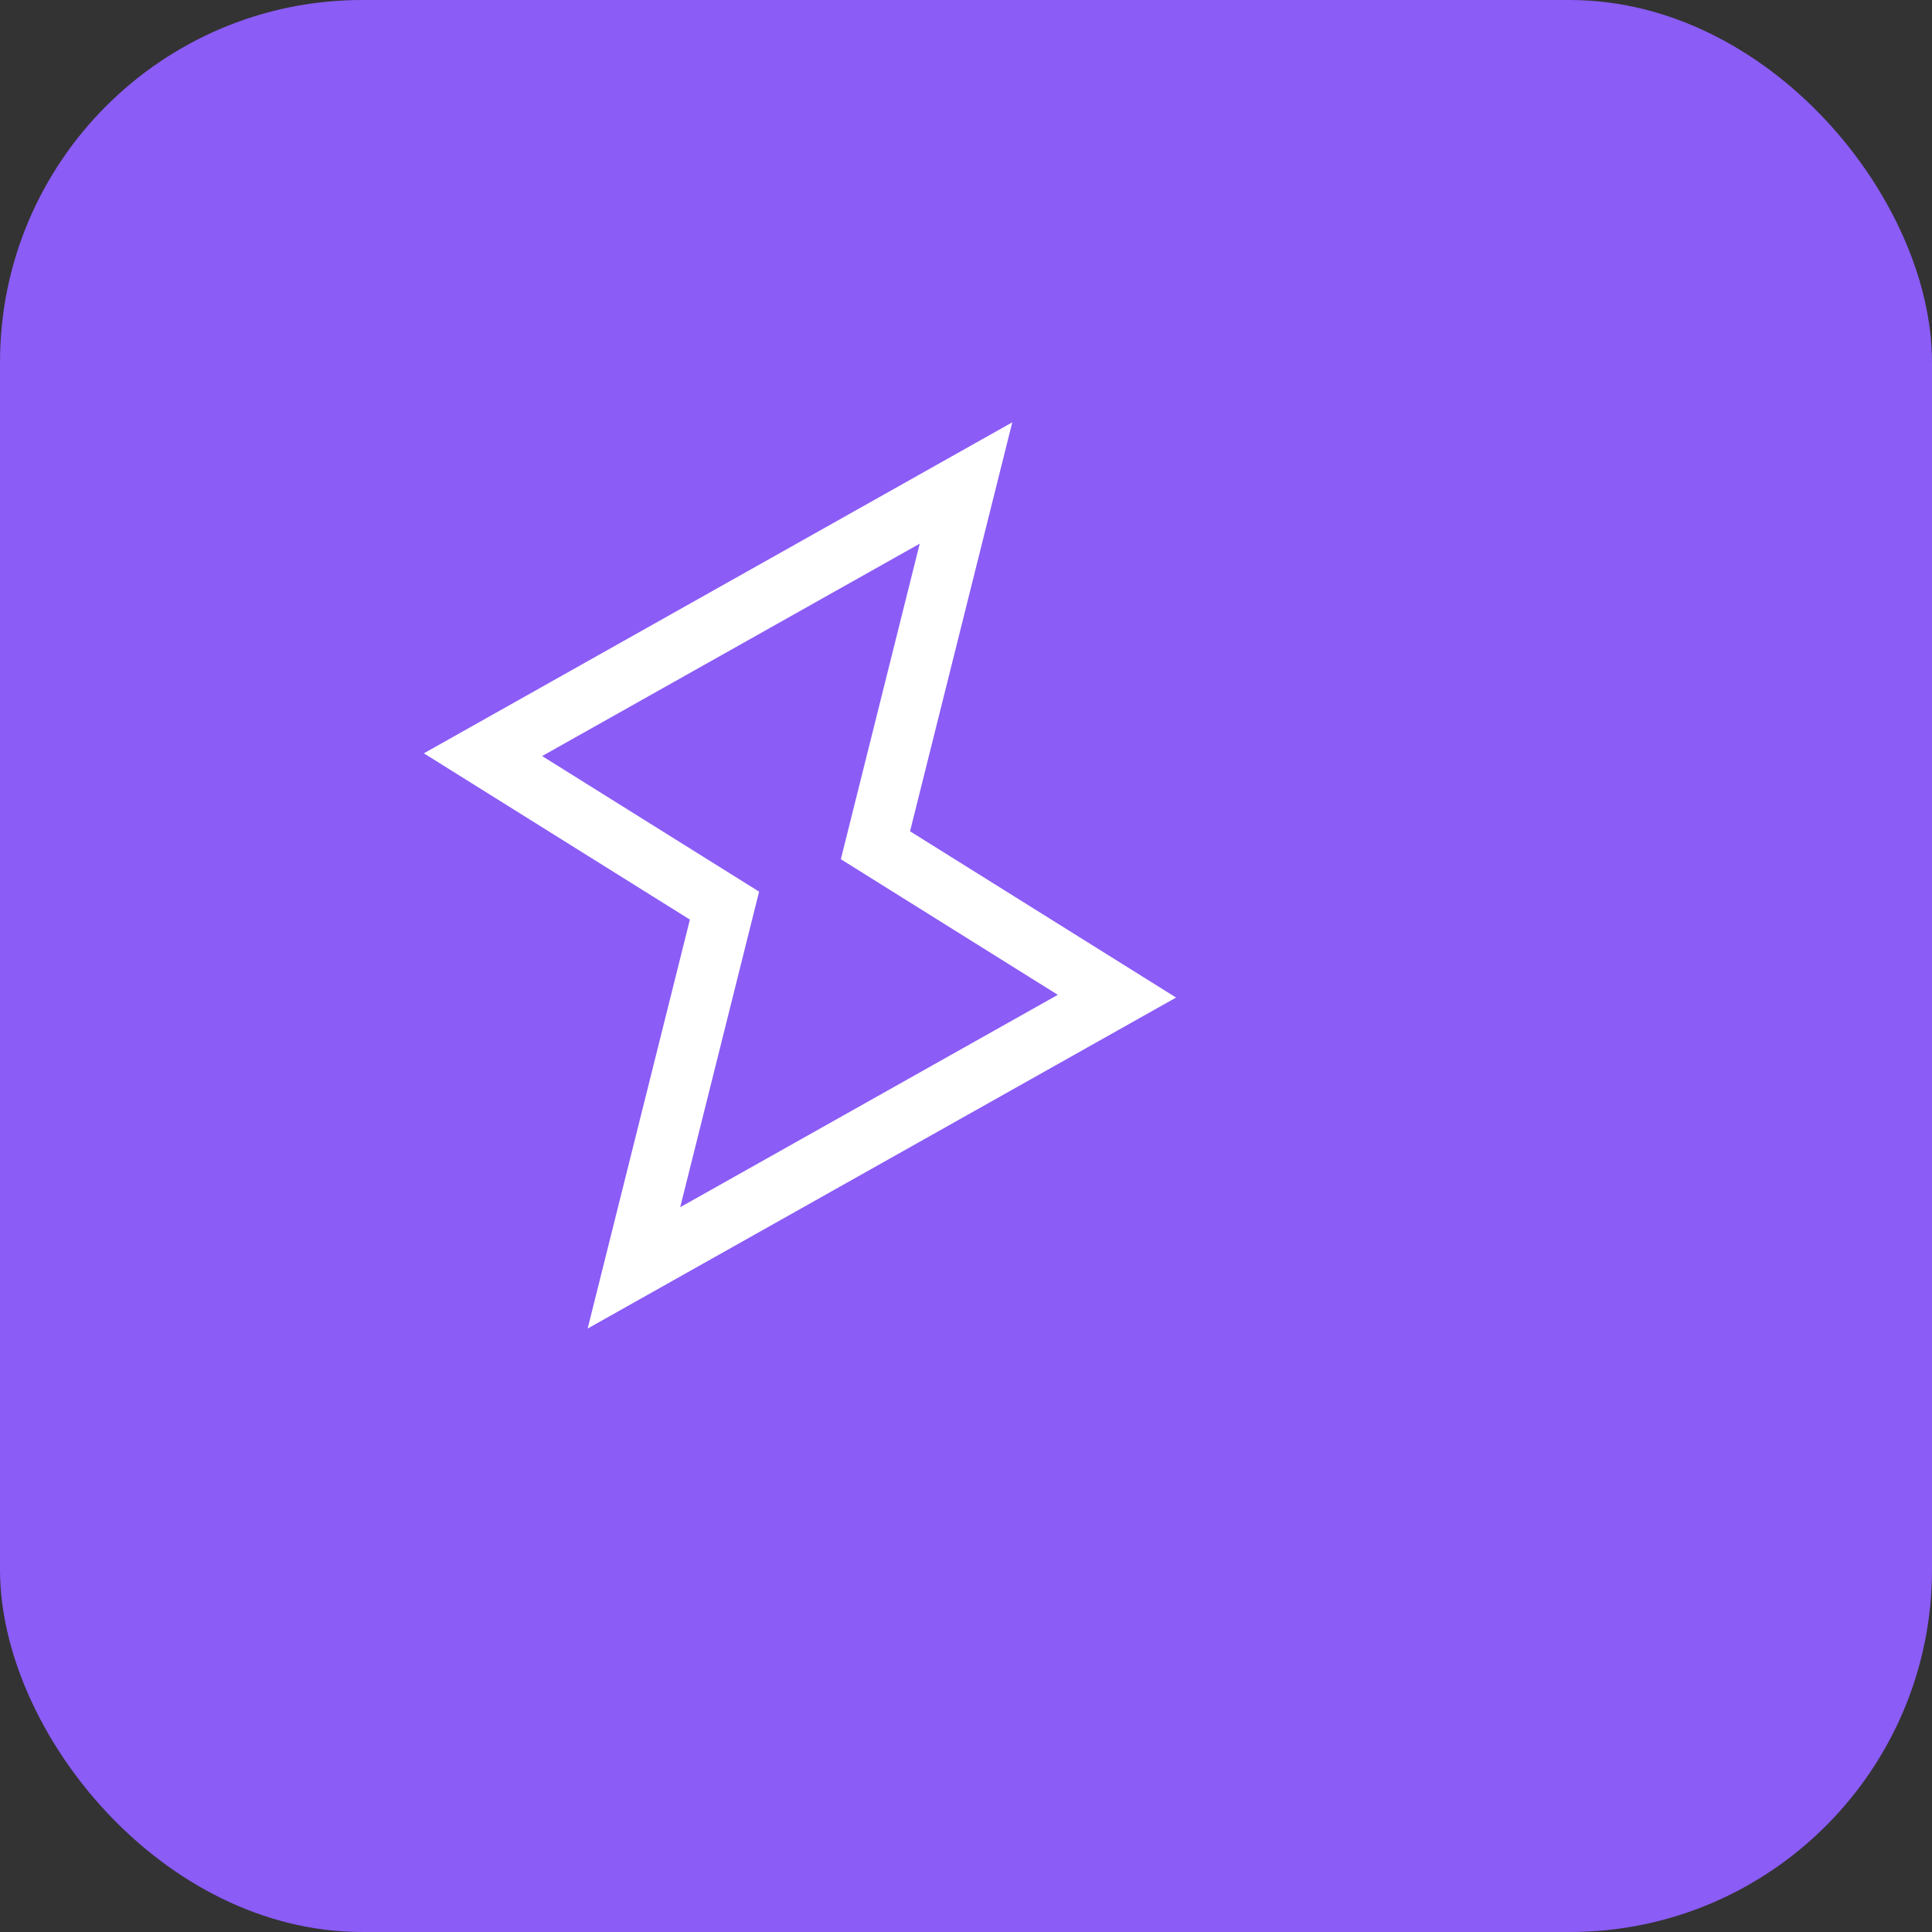
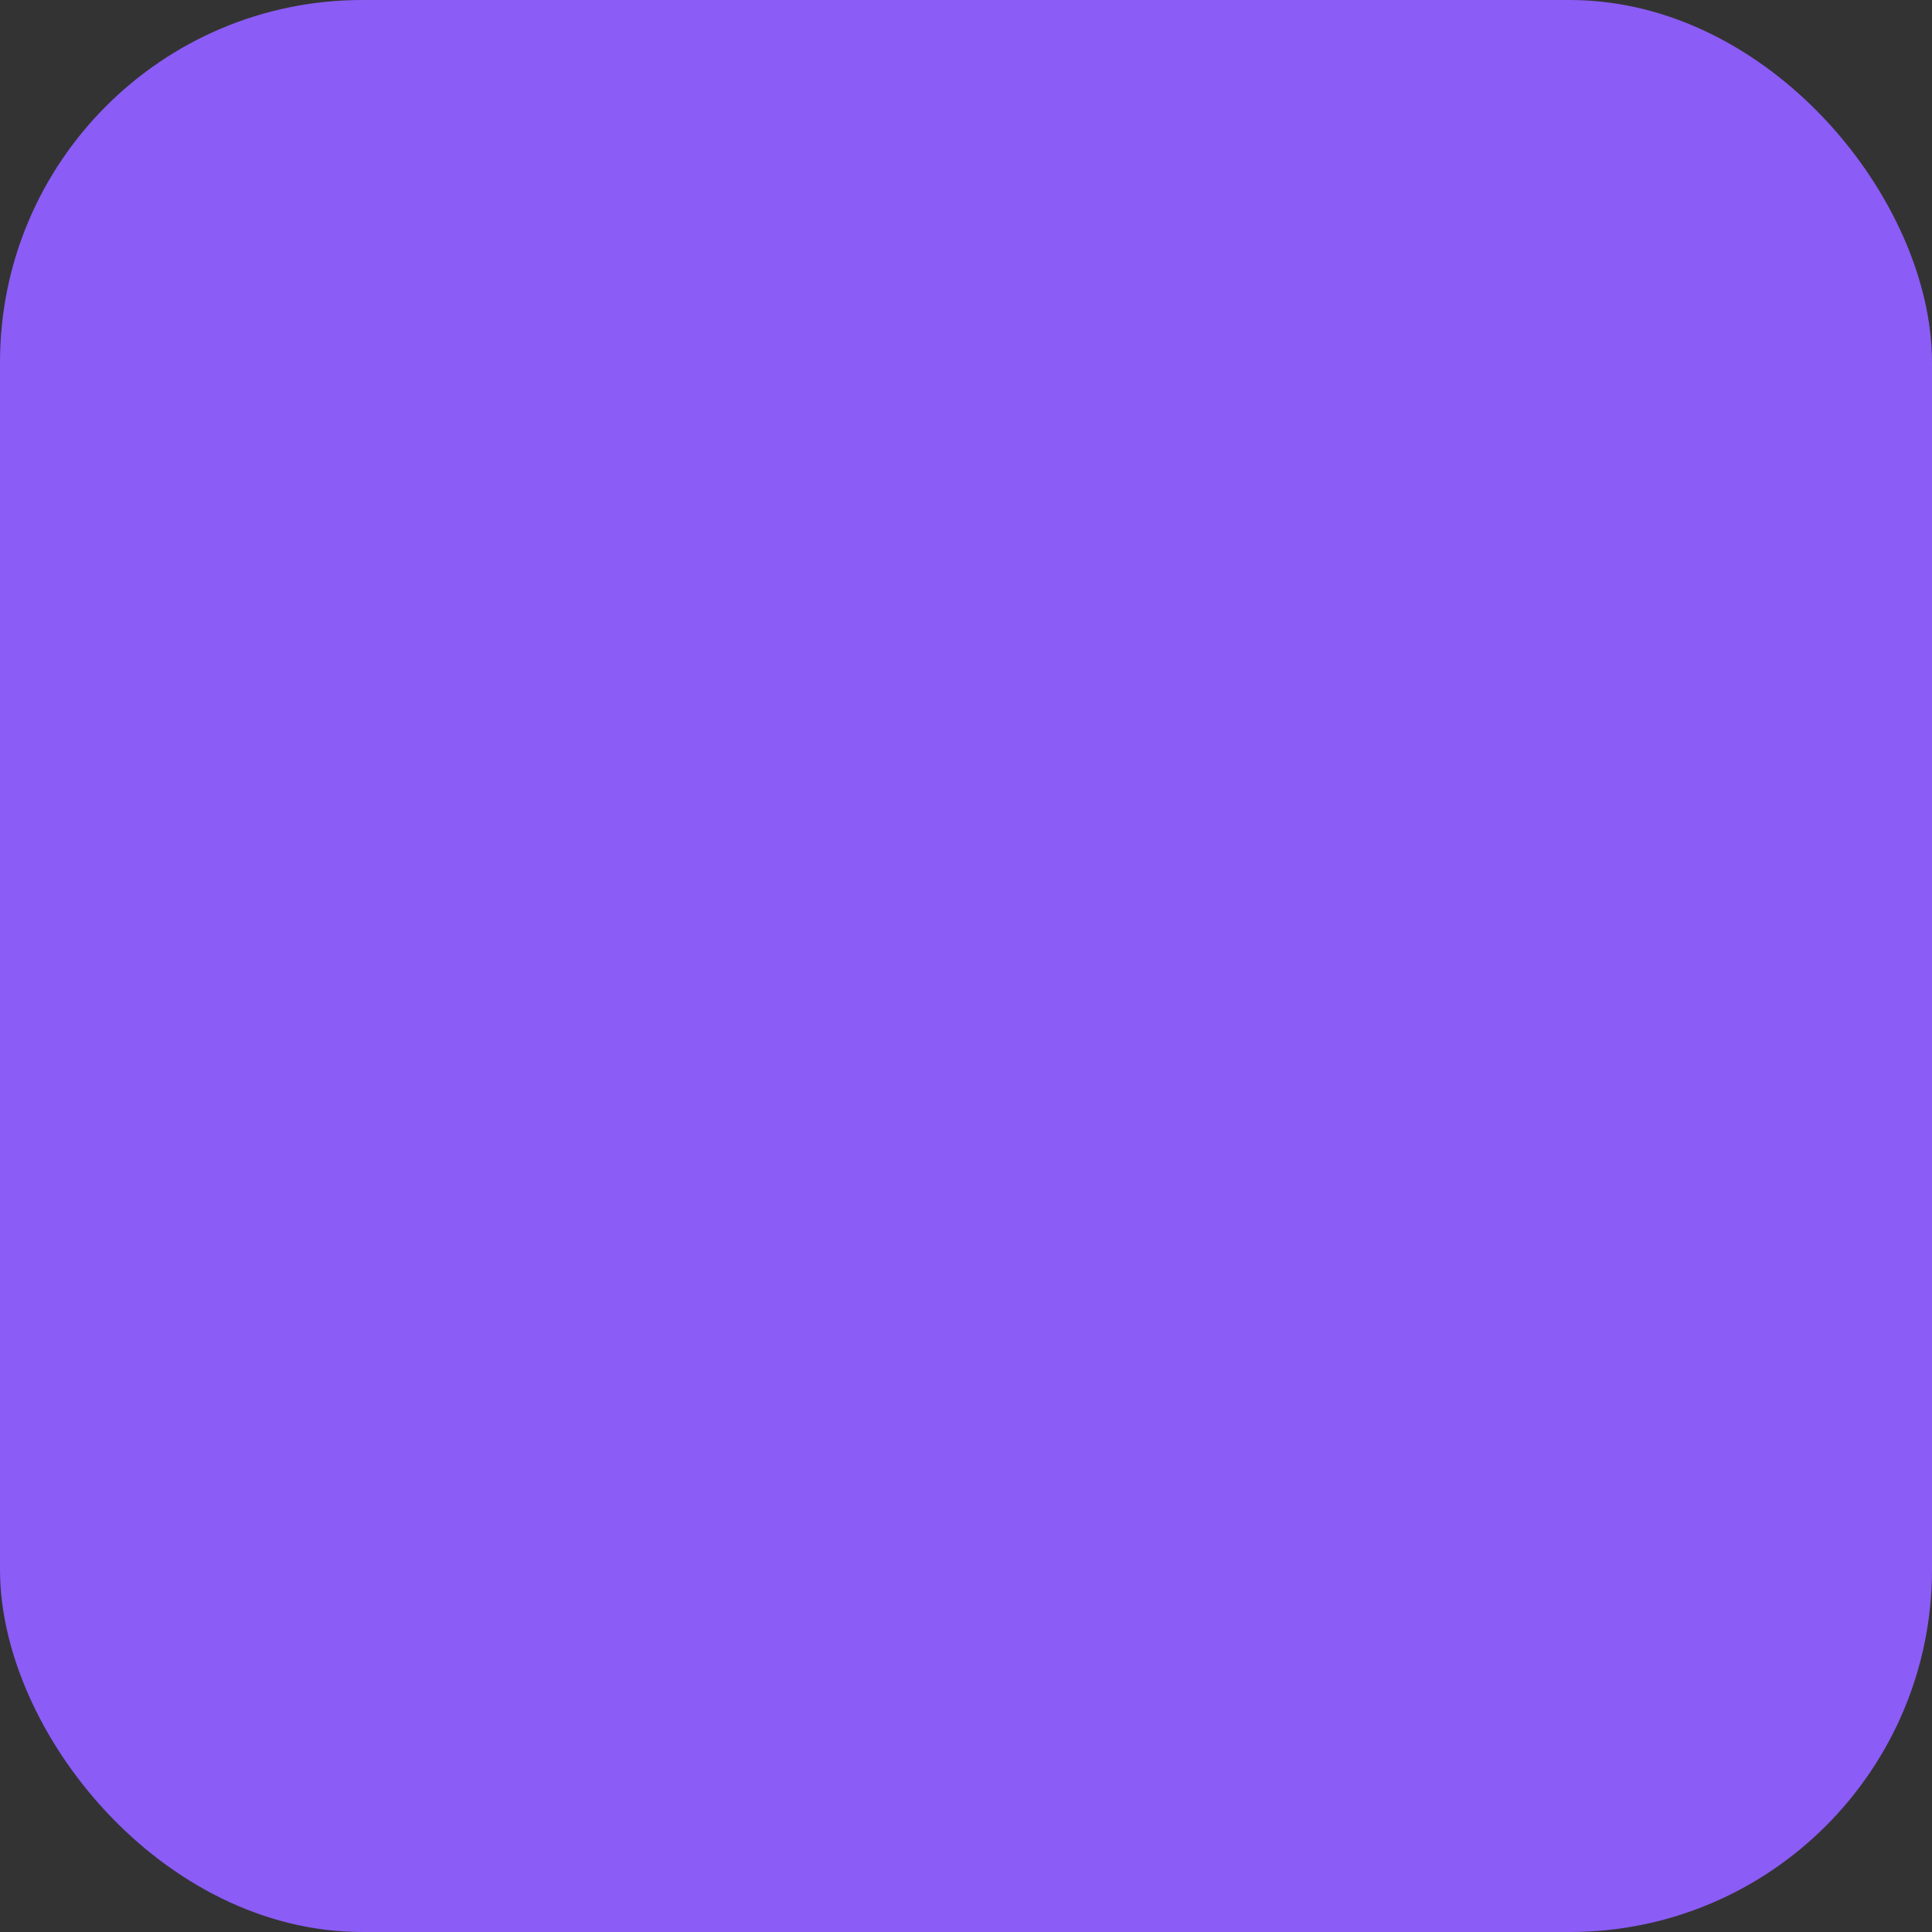
<svg xmlns="http://www.w3.org/2000/svg" width="32" height="32" viewBox="0 0 32 32" fill="none">
  <rect x="0" y="0" width="32" height="32" fill="#333333" stroke="none" />
  <rect width="32" height="32" rx="6" fill="#8B5CF6" />
-   <path d="M10.5 21L12 15L8 12.5L16 8L14.5 14L18.5 16.5L10.5 21Z" stroke="white" strokeWidth="2" strokeLinecap="round" strokeLinejoin="round" />
</svg>